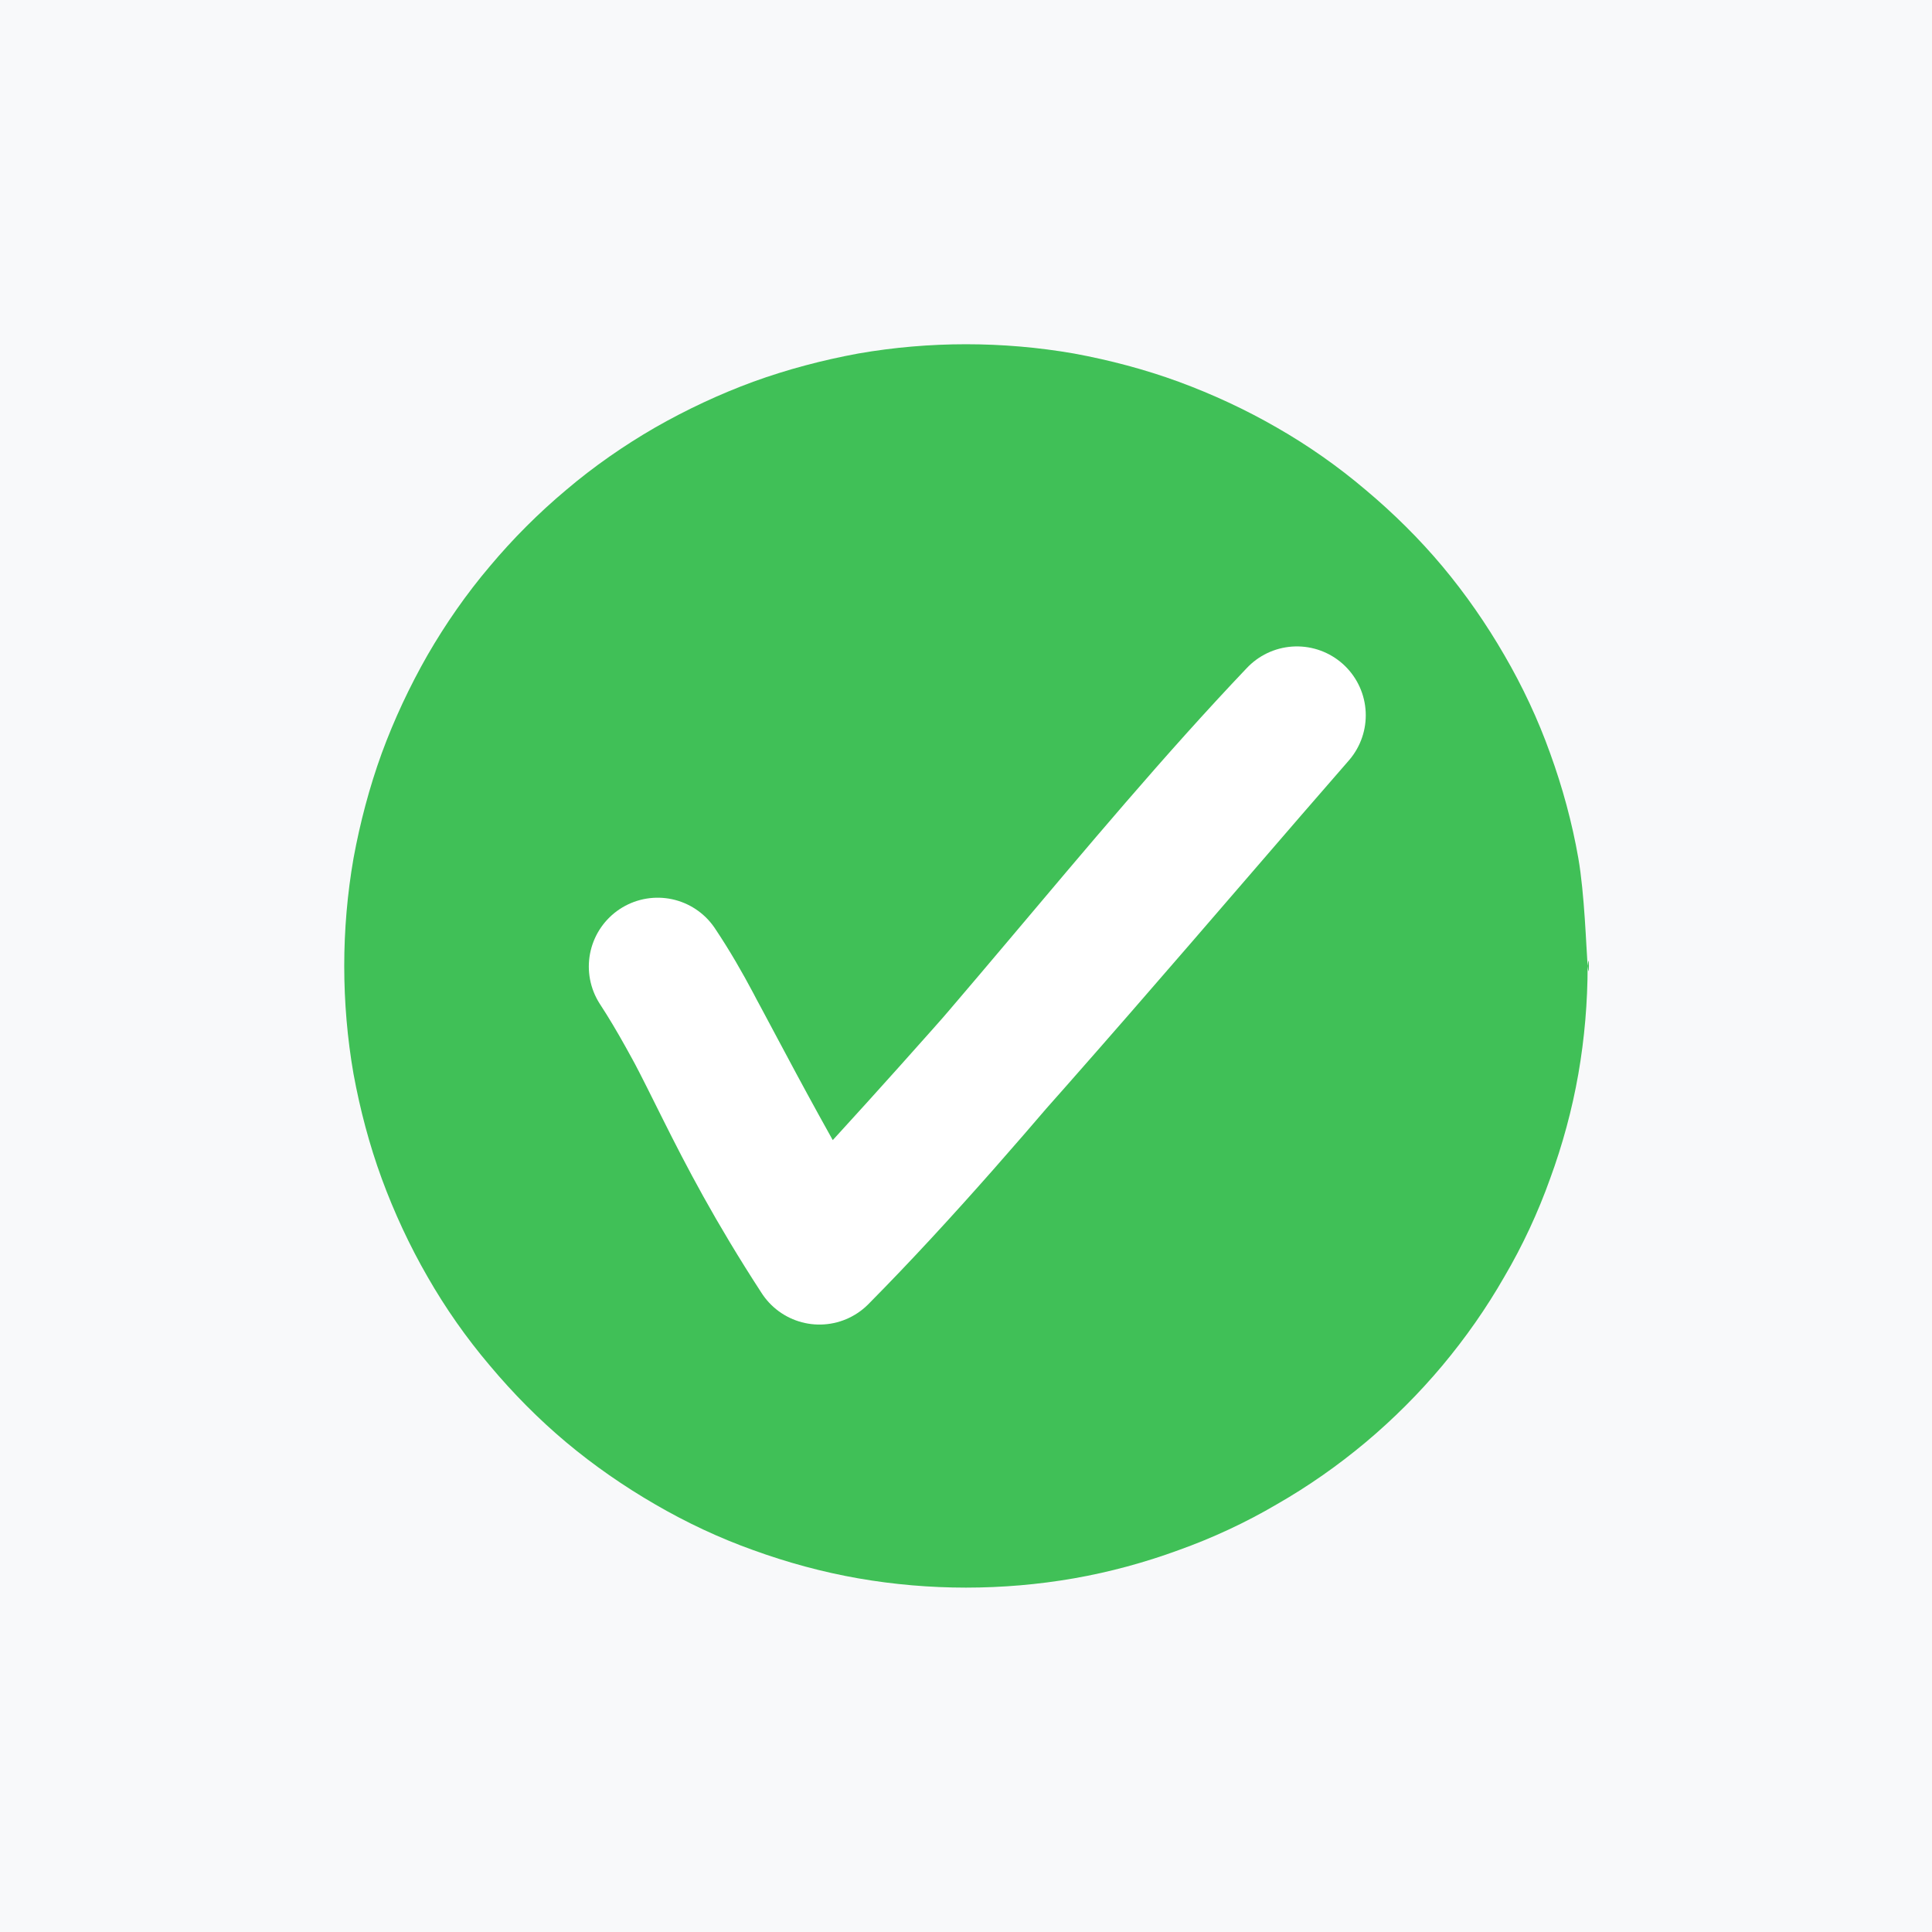
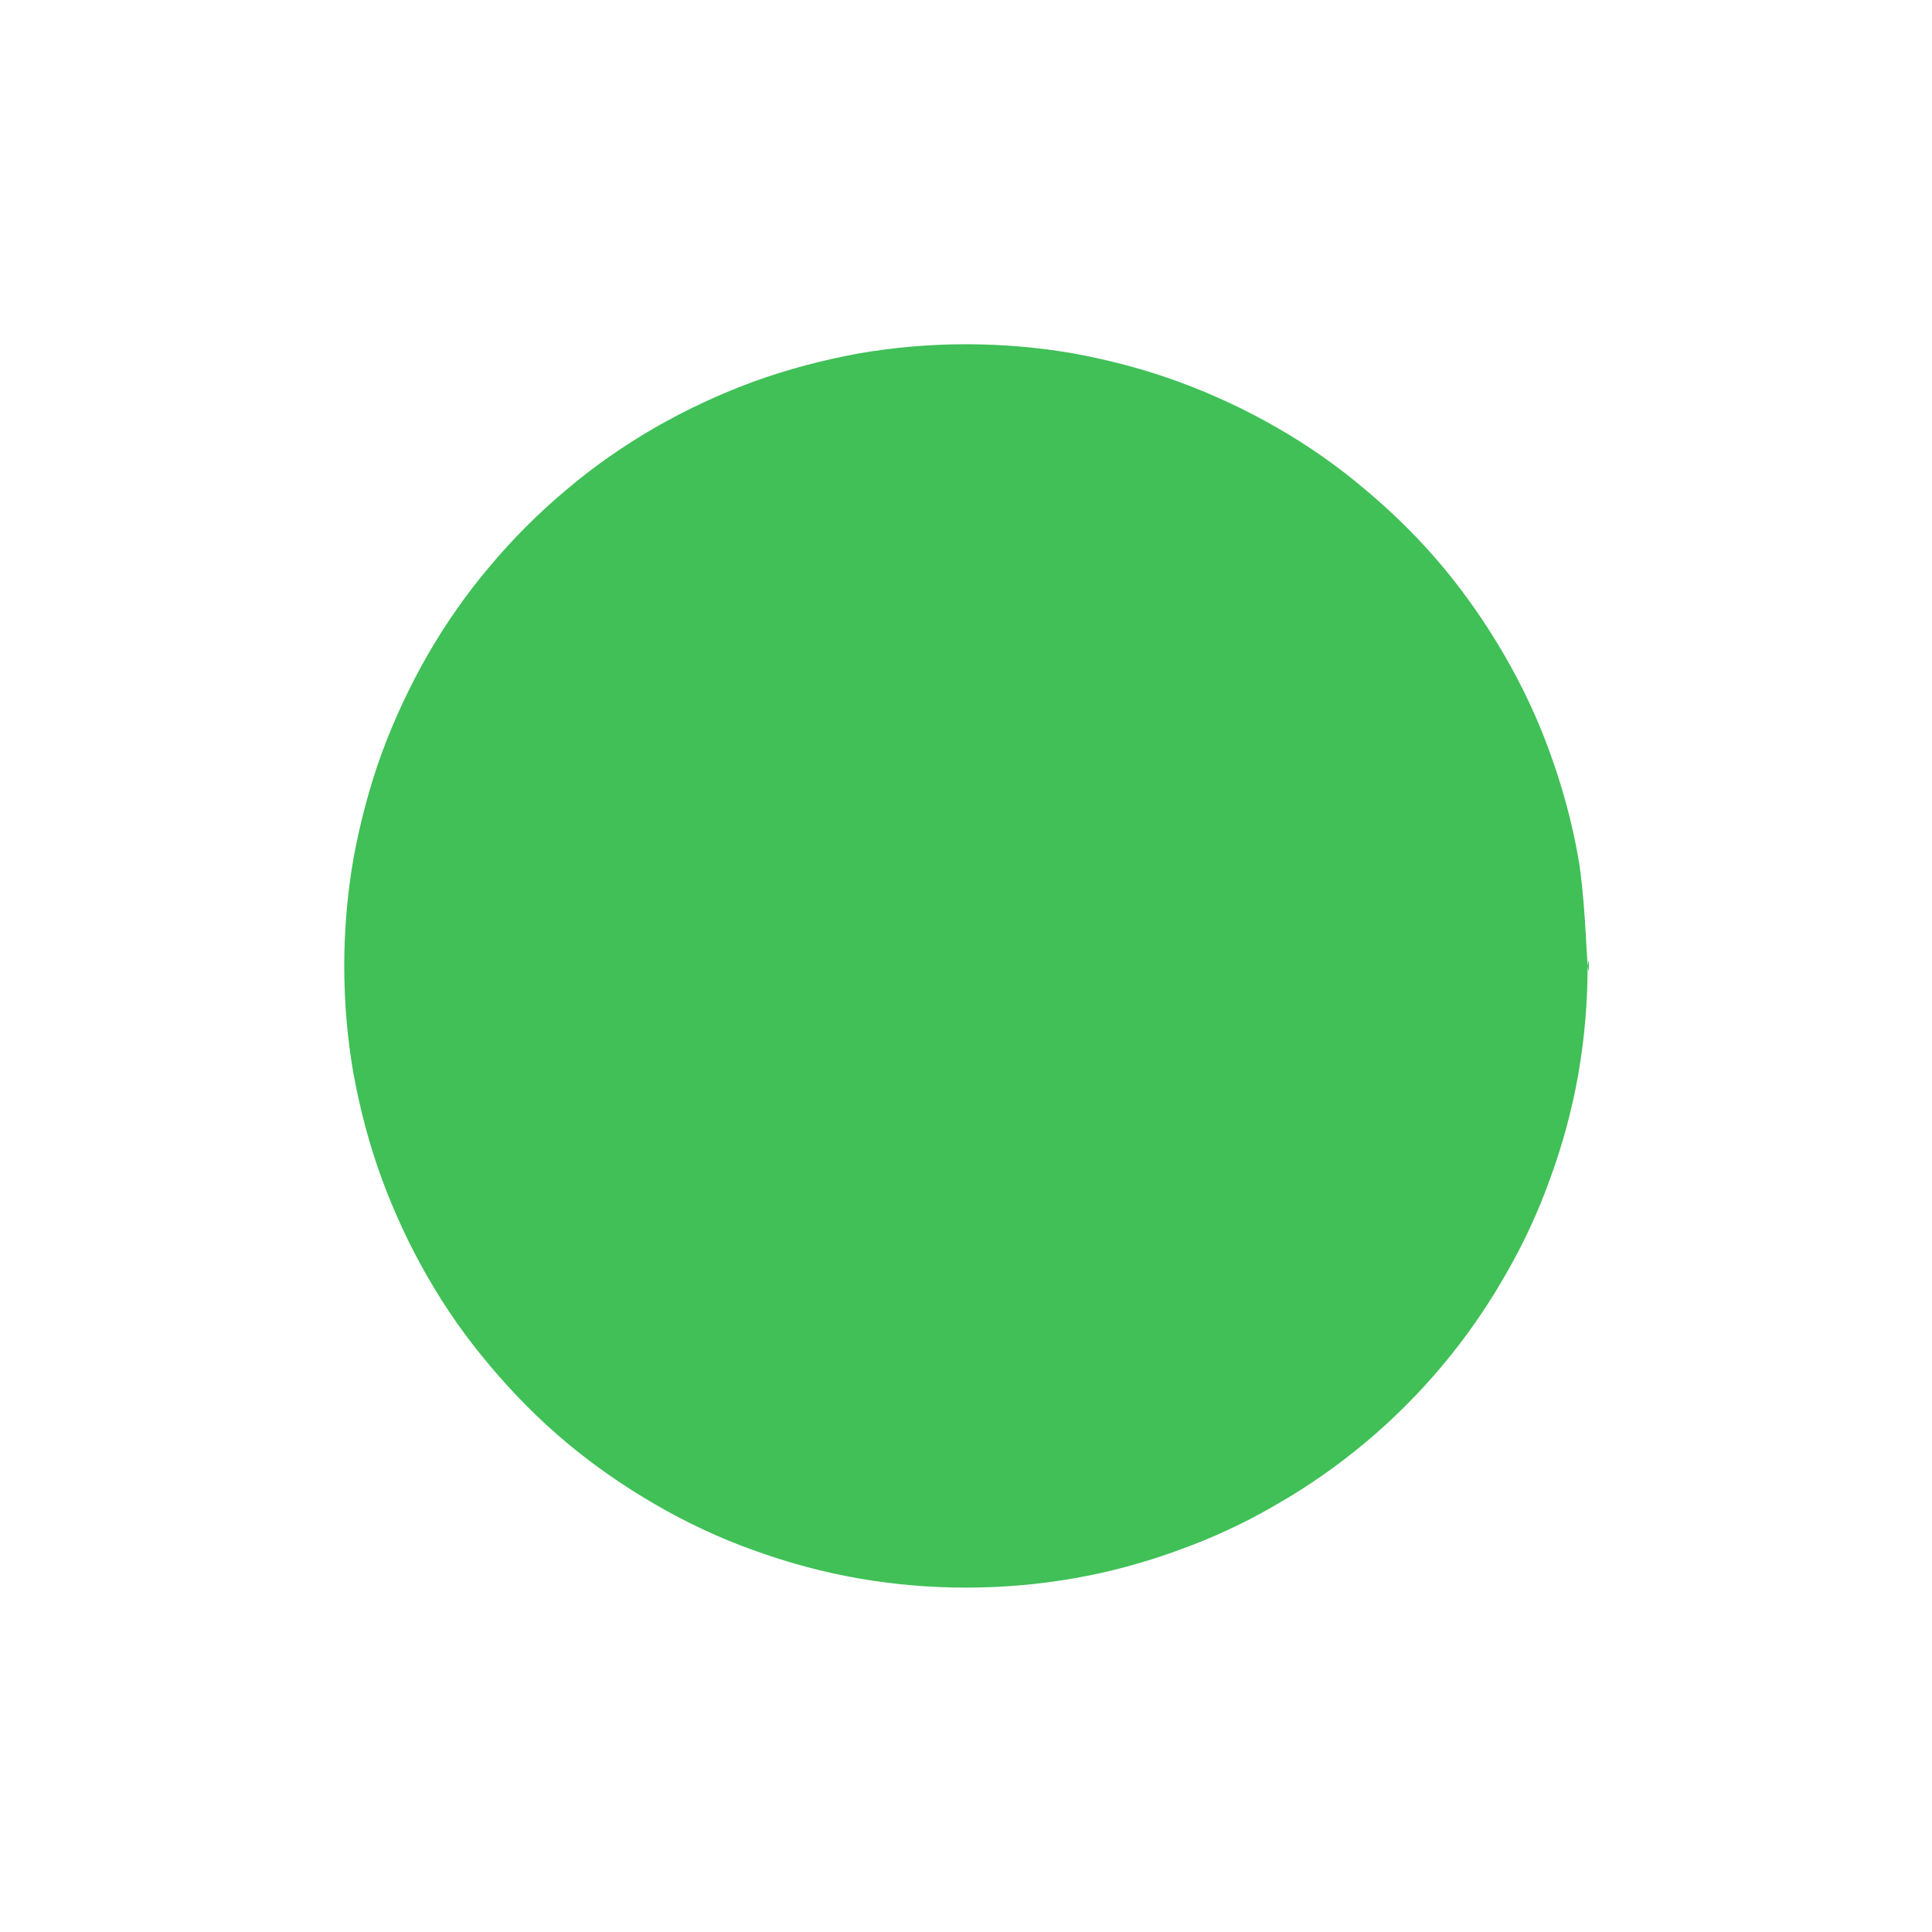
<svg xmlns="http://www.w3.org/2000/svg" version="1.1" viewBox="0 0 56.124 56.124" width="112.248" height="112.248">
  <defs>
    <style class="style-fonts">
      
    </style>
  </defs>
-   <rect x="0" y="0" width="56.124" height="56.124" fill="#f8f9fa" />
  <g stroke-linecap="round" transform="translate(10 10) rotate(0 18.062 18.062)">
    <path d="M36.12 18.06 C36.12 19.11, 36.03 20.17, 35.85 21.2 C35.67 22.23, 35.39 23.26, 35.03 24.24 C34.68 25.22, 34.23 26.19, 33.7 27.09 C33.18 28, 32.57 28.87, 31.9 29.67 C31.23 30.47, 30.47 31.23, 29.67 31.9 C28.87 32.57, 28 33.18, 27.09 33.7 C26.19 34.23, 25.22 34.68, 24.24 35.03 C23.26 35.39, 22.23 35.67, 21.2 35.85 C20.17 36.03, 19.11 36.12, 18.06 36.12 C17.02 36.12, 15.96 36.03, 14.93 35.85 C13.9 35.67, 12.87 35.39, 11.88 35.03 C10.9 34.68, 9.94 34.23, 9.03 33.7 C8.13 33.18, 7.25 32.57, 6.45 31.9 C5.65 31.23, 4.9 30.47, 4.23 29.67 C3.55 28.87, 2.94 28, 2.42 27.09 C1.9 26.19, 1.45 25.22, 1.09 24.24 C0.73 23.26, 0.46 22.23, 0.27 21.2 C0.09 20.17, 0 19.11, 0 18.06 C0 17.02, 0.09 15.96, 0.27 14.93 C0.46 13.9, 0.73 12.87, 1.09 11.88 C1.45 10.9, 1.9 9.94, 2.42 9.03 C2.94 8.13, 3.55 7.25, 4.23 6.45 C4.9 5.65, 5.65 4.9, 6.45 4.23 C7.25 3.55, 8.13 2.94, 9.03 2.42 C9.94 1.9, 10.9 1.45, 11.88 1.09 C12.87 0.73, 13.9 0.46, 14.93 0.27 C15.96 0.09, 17.02 0, 18.06 0 C19.11 0, 20.17 0.09, 21.2 0.27 C22.23 0.46, 23.26 0.73, 24.24 1.09 C25.22 1.45, 26.19 1.9, 27.09 2.42 C28 2.94, 28.87 3.55, 29.67 4.23 C30.47 4.9, 31.23 5.65, 31.9 6.45 C32.57 7.25, 33.18 8.13, 33.7 9.03 C34.23 9.94, 34.68 10.9, 35.03 11.88 C35.39 12.87, 35.67 13.9, 35.85 14.93 C36.03 15.96, 36.08 17.54, 36.12 18.06 C36.17 18.58, 36.17 17.54, 36.12 18.06" stroke="none" stroke-width="0" fill="#40c057" />
-     <path d="M36.12 18.06 C36.12 19.11, 36.03 20.17, 35.85 21.2 C35.67 22.23, 35.39 23.26, 35.03 24.24 C34.68 25.22, 34.23 26.19, 33.7 27.09 C33.18 28, 32.57 28.87, 31.9 29.67 C31.23 30.47, 30.47 31.23, 29.67 31.9 C28.87 32.57, 28 33.18, 27.09 33.7 C26.19 34.23, 25.22 34.68, 24.24 35.03 C23.26 35.39, 22.23 35.67, 21.2 35.85 C20.17 36.03, 19.11 36.12, 18.06 36.12 C17.02 36.12, 15.96 36.03, 14.93 35.85 C13.9 35.67, 12.87 35.39, 11.88 35.03 C10.9 34.68, 9.94 34.23, 9.03 33.7 C8.13 33.18, 7.25 32.57, 6.45 31.9 C5.65 31.23, 4.9 30.47, 4.23 29.67 C3.55 28.87, 2.94 28, 2.42 27.09 C1.9 26.19, 1.45 25.22, 1.09 24.24 C0.73 23.26, 0.46 22.23, 0.27 21.2 C0.09 20.17, 0 19.11, 0 18.06 C0 17.02, 0.09 15.96, 0.27 14.93 C0.46 13.9, 0.73 12.87, 1.09 11.88 C1.45 10.9, 1.9 9.94, 2.42 9.03 C2.94 8.13, 3.55 7.25, 4.23 6.45 C4.9 5.65, 5.65 4.9, 6.45 4.23 C7.25 3.55, 8.13 2.94, 9.03 2.42 C9.94 1.9, 10.9 1.45, 11.88 1.09 C12.87 0.73, 13.9 0.46, 14.93 0.27 C15.96 0.09, 17.02 0, 18.06 0 C19.11 0, 20.17 0.09, 21.2 0.27 C22.23 0.46, 23.26 0.73, 24.24 1.09 C25.22 1.45, 26.19 1.9, 27.09 2.42 C28 2.94, 28.87 3.55, 29.67 4.23 C30.47 4.9, 31.23 5.65, 31.9 6.45 C32.57 7.25, 33.18 8.13, 33.7 9.03 C34.23 9.94, 34.68 10.9, 35.03 11.88 C35.39 12.87, 35.67 13.9, 35.85 14.93 C36.03 15.96, 36.08 17.54, 36.12 18.06 C36.17 18.58, 36.17 17.54, 36.12 18.06" stroke="transparent" stroke-width="1" fill="none" />
  </g>
  <g stroke-linecap="round">
    <g transform="translate(19.105 28.078) rotate(0 9.286 0.55)">
-       <path d="M0 0 C1.55 2.32, 2.08 4.37, 4.7 8.4 M0 0 C1.15 1.76, 1.86 3.52, 4.7 8.4 M4.7 8.4 C9.52 3.53, 13.9 -2.39, 18.57 -7.3 M4.7 8.4 C9.76 3.02, 15.05 -3.27, 18.57 -7.3" stroke="#ffffff" stroke-width="4" fill="none" />
-     </g>
+       </g>
  </g>
  <mask />
</svg>